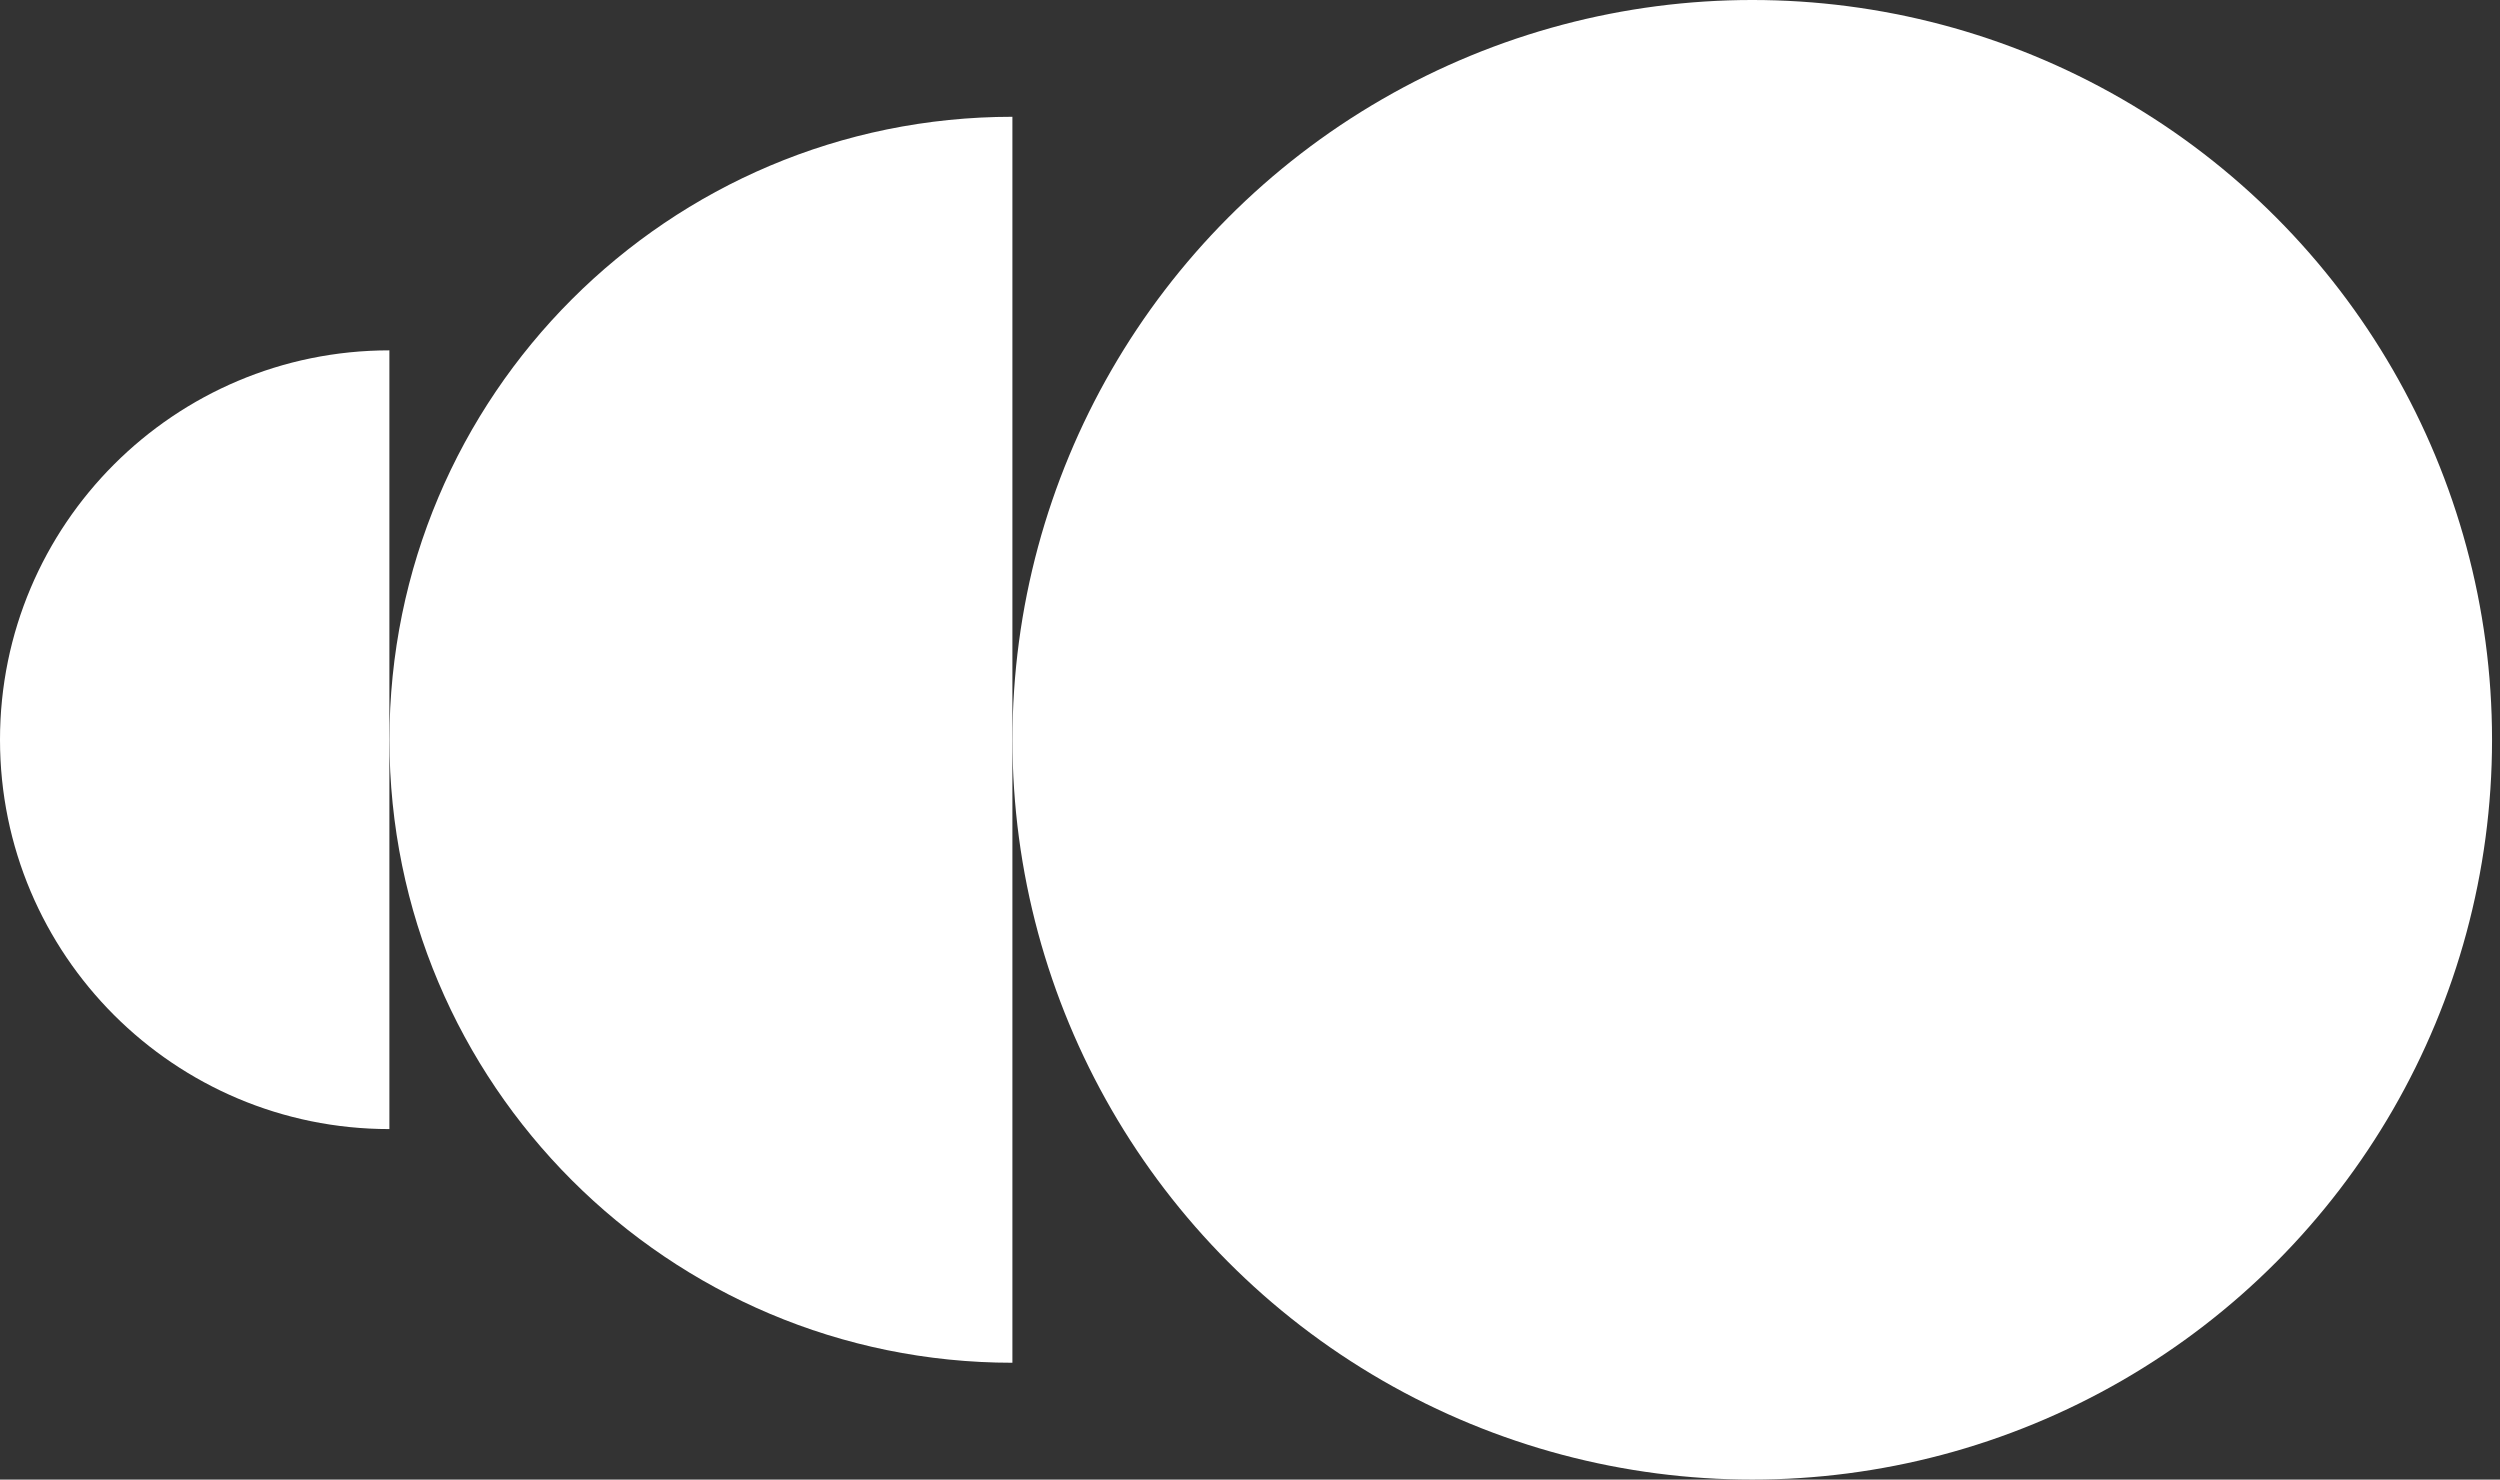
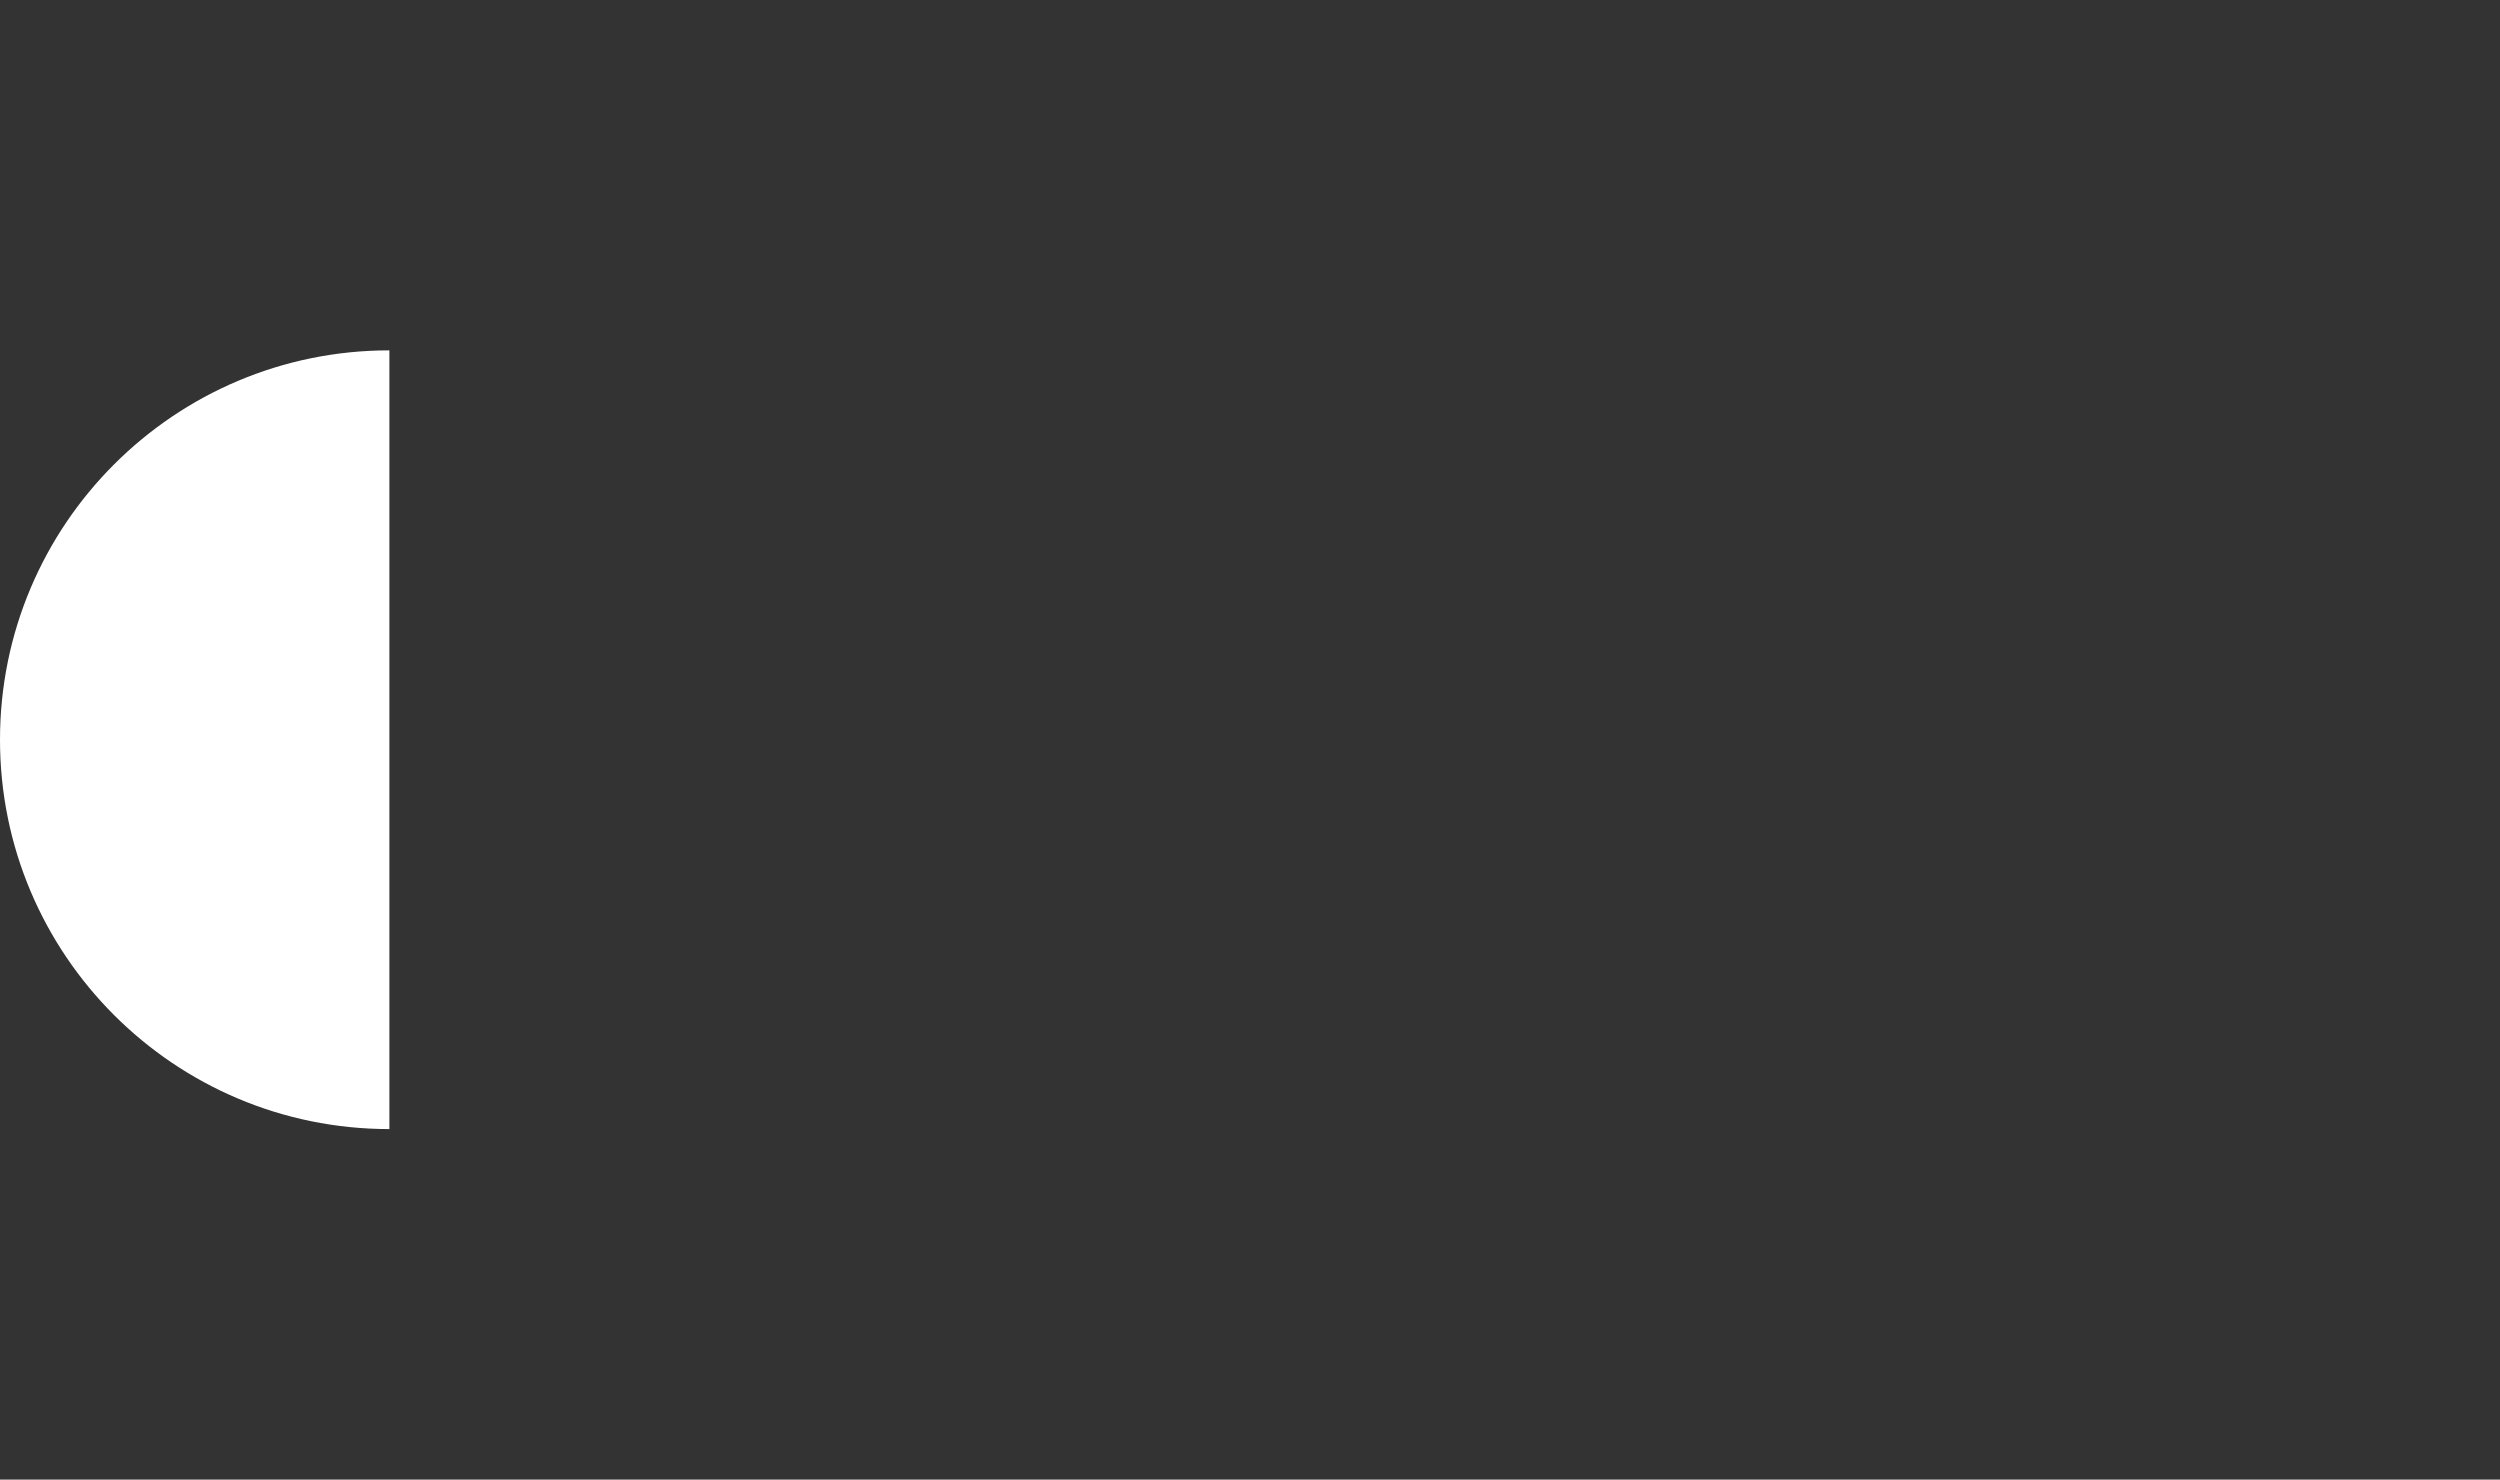
<svg xmlns="http://www.w3.org/2000/svg" fill="none" height="100%" overflow="visible" preserveAspectRatio="none" style="display: block;" viewBox="0 0 49 29" width="100%">
  <rect x="0" y="0" width="49" height="29" fill="#333333" stroke="none" />
  <g id="Group 3">
-     <circle cx="34.344" cy="14.5" fill="white" id="Ellipse 6" r="14.5" />
-     <path d="M7.633 14.5C7.633 21.243 13.1 26.71 19.843 26.71V2.289C13.1 2.289 7.633 7.756 7.633 14.5Z" fill="white" id="Ellipse 7" />
-     <path d="M0 14.499C0 18.714 3.417 22.13 7.632 22.13V6.867C3.417 6.867 0 10.284 0 14.499Z" fill="white" id="Ellipse 8" />
+     <path d="M0 14.499C0 18.714 3.417 22.13 7.632 22.13V6.867C3.417 6.867 0 10.284 0 14.499" fill="white" id="Ellipse 8" />
  </g>
</svg>